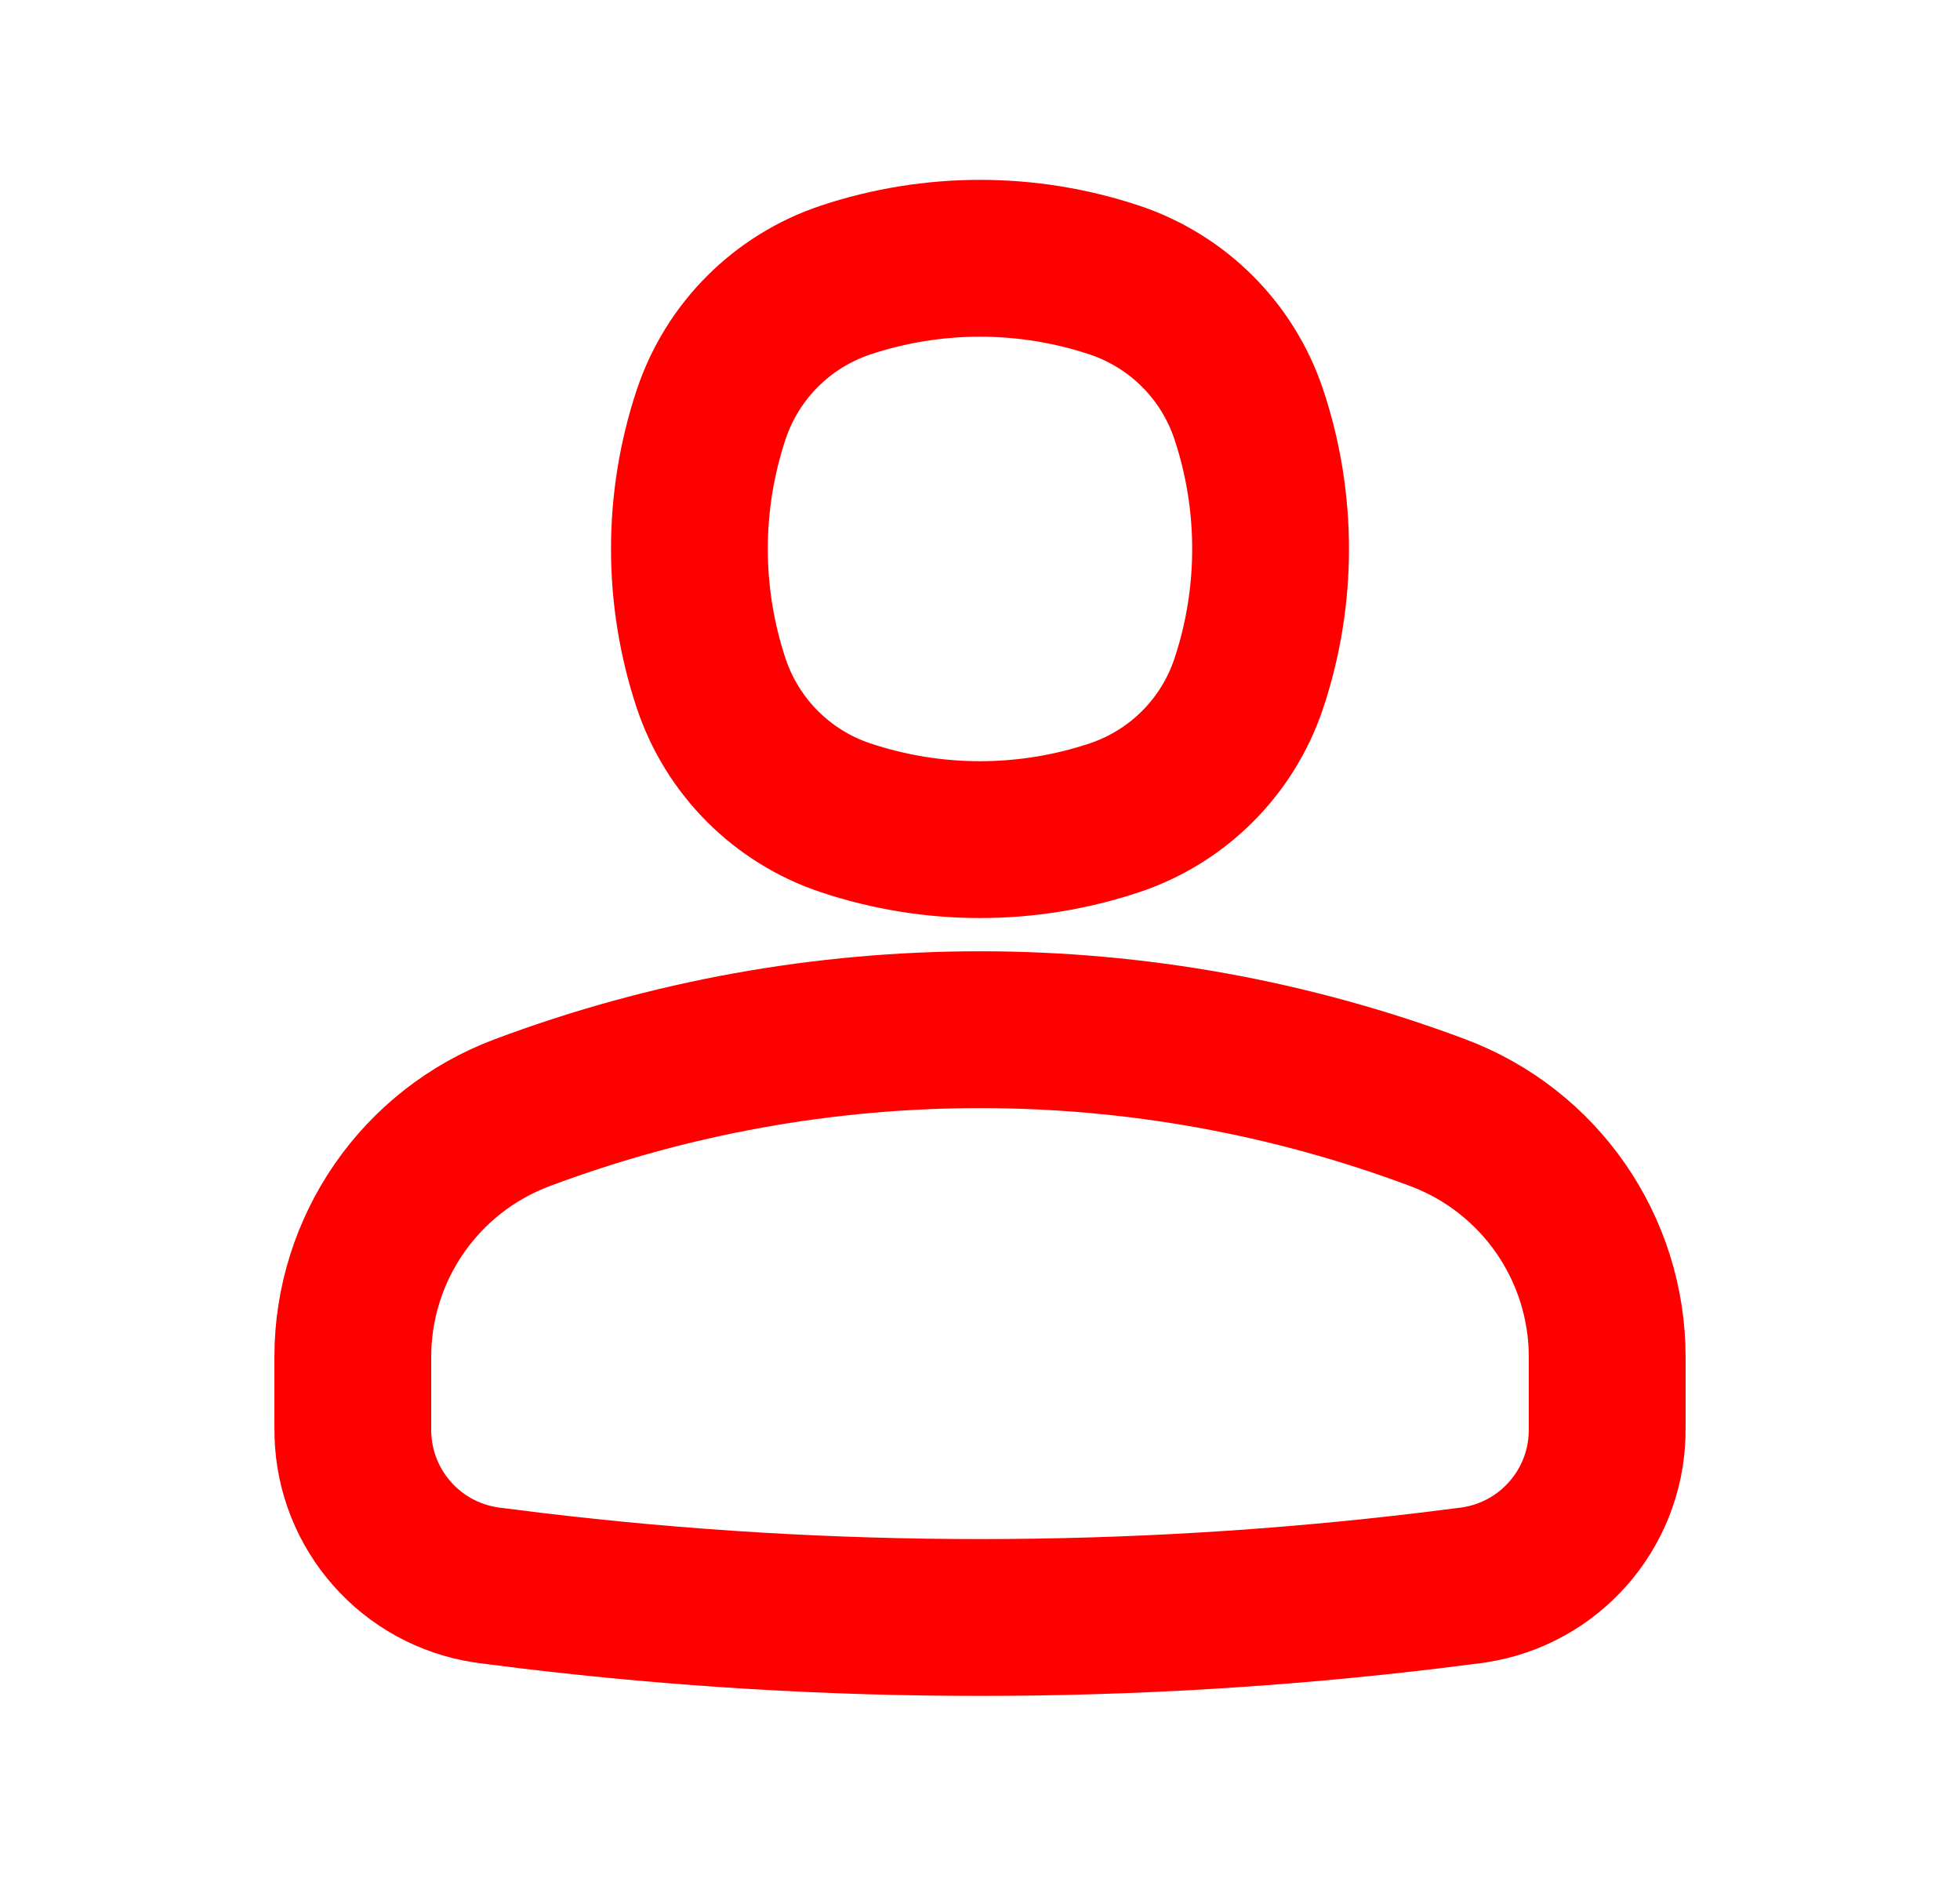
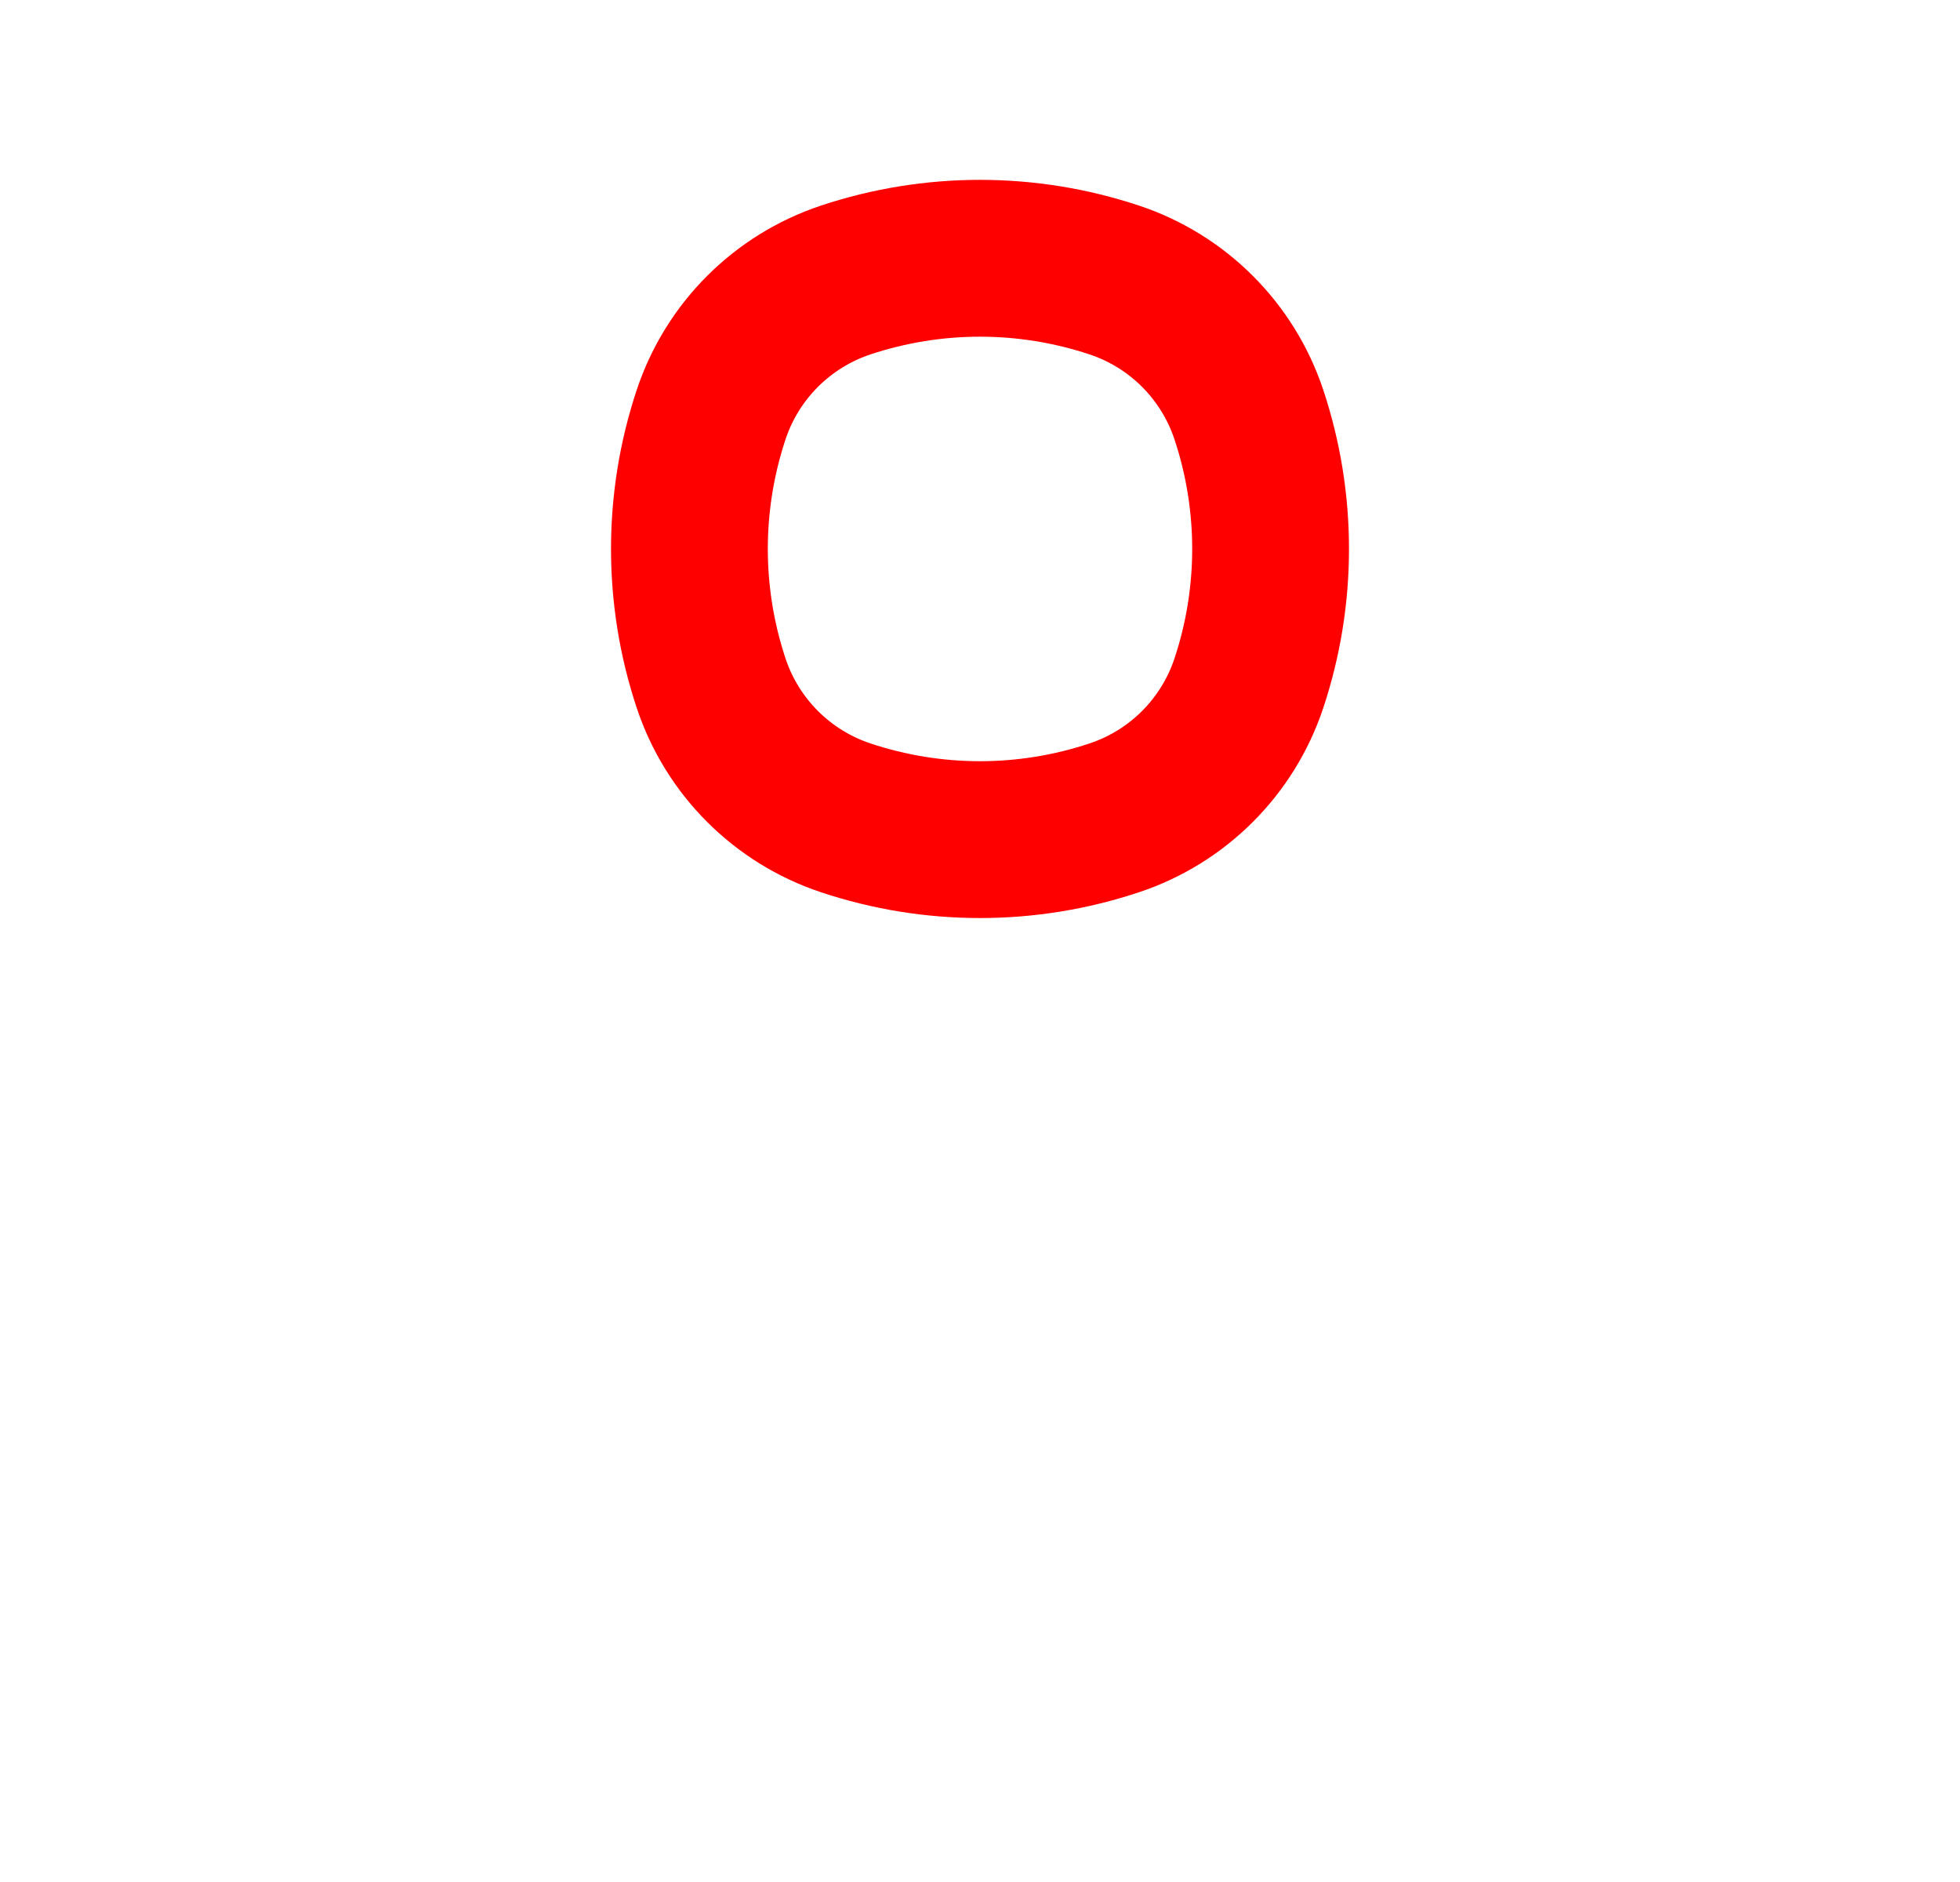
<svg xmlns="http://www.w3.org/2000/svg" width="25" height="24" viewBox="0 0 25 24" fill="none">
-   <path d="M4.5 18.167C4.5 18.23 4.5 18.262 4.501 18.29C4.527 19.256 5.242 20.065 6.197 20.211C6.225 20.216 6.256 20.22 6.319 20.227V20.227C6.546 20.256 6.659 20.27 6.773 20.284C10.577 20.741 14.423 20.741 18.227 20.284C18.34 20.27 18.454 20.256 18.681 20.227V20.227C18.744 20.22 18.776 20.216 18.803 20.211C19.758 20.065 20.473 19.256 20.499 18.29C20.5 18.262 20.5 18.23 20.5 18.167V17.306C20.5 15.919 19.64 14.677 18.341 14.19V14.19C14.575 12.778 10.425 12.778 6.659 14.19V14.19C5.36 14.677 4.5 15.919 4.5 17.306V18.167Z" stroke="#FF0000" stroke-width="2" stroke-linejoin="round" />
  <path d="M9.071 5.286C9.341 4.476 9.976 3.841 10.786 3.571V3.571C11.899 3.201 13.101 3.201 14.214 3.571V3.571C15.024 3.841 15.659 4.476 15.929 5.286V5.286C16.299 6.398 16.299 7.602 15.929 8.714V8.714C15.659 9.524 15.024 10.159 14.214 10.429V10.429C13.101 10.8 11.899 10.8 10.786 10.429V10.429C9.976 10.159 9.341 9.524 9.071 8.714V8.714C8.701 7.602 8.701 6.398 9.071 5.286V5.286Z" stroke="#FF0000" stroke-width="2" stroke-linejoin="round" />
</svg>